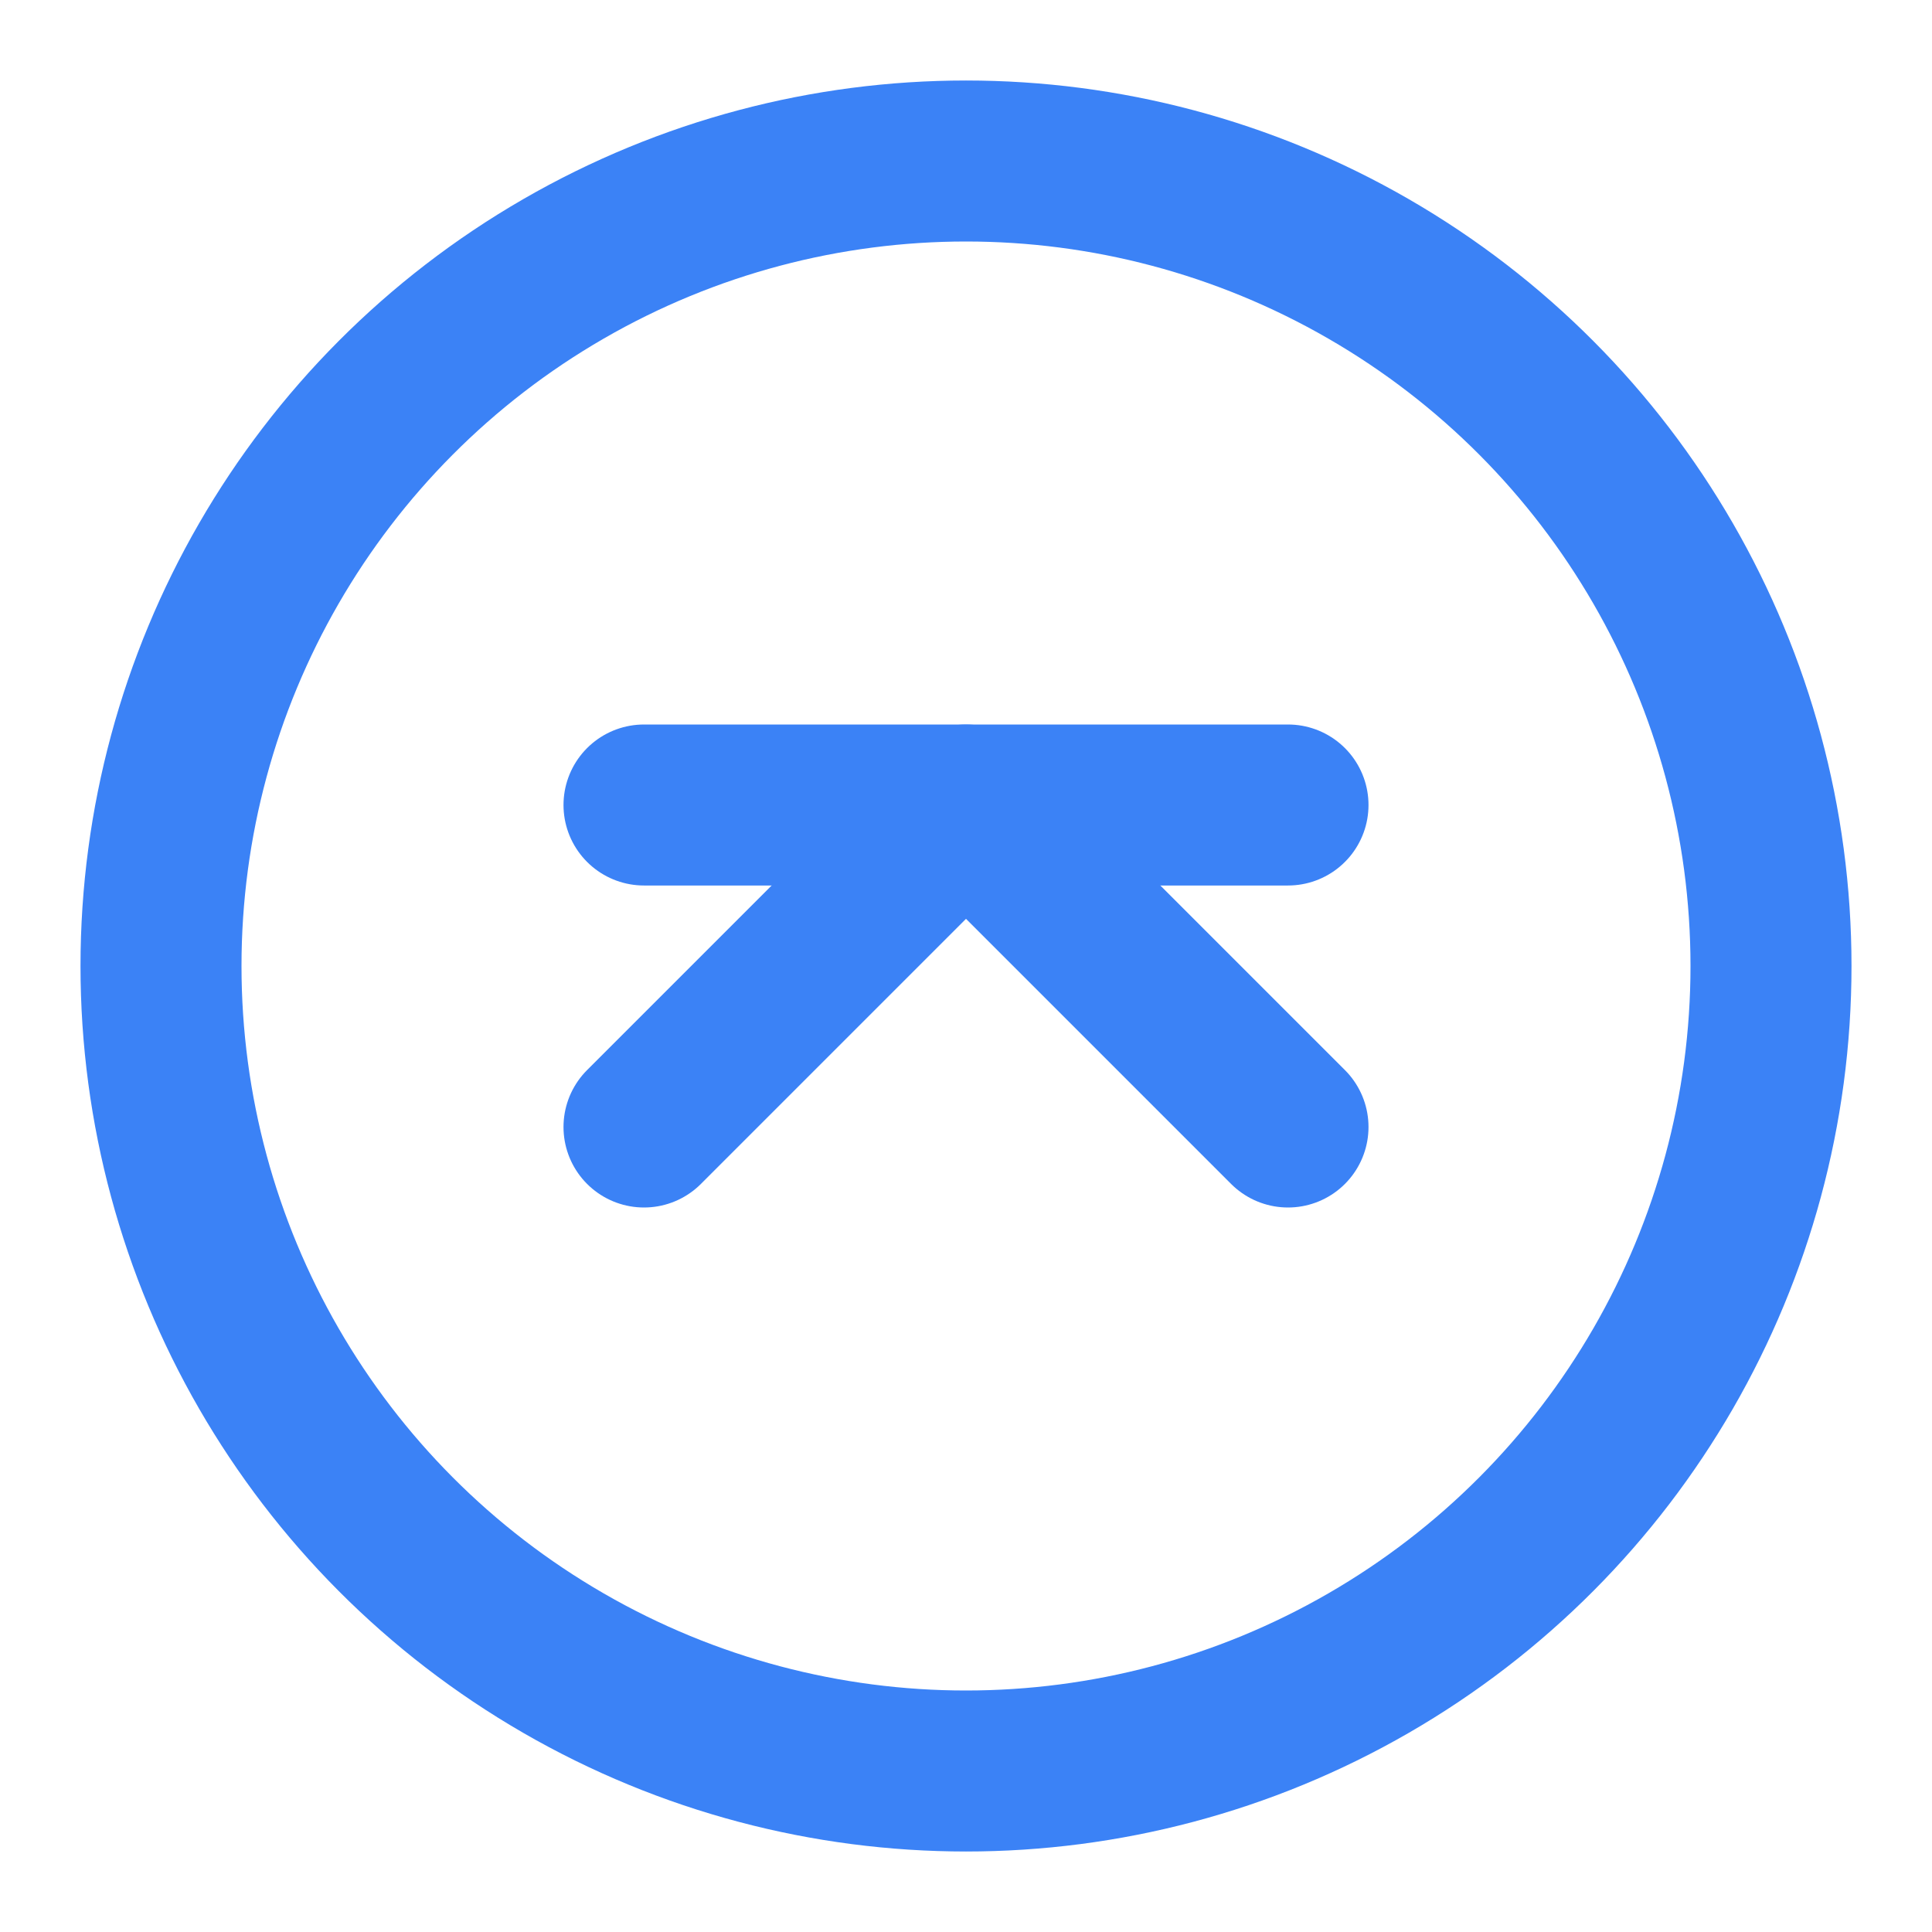
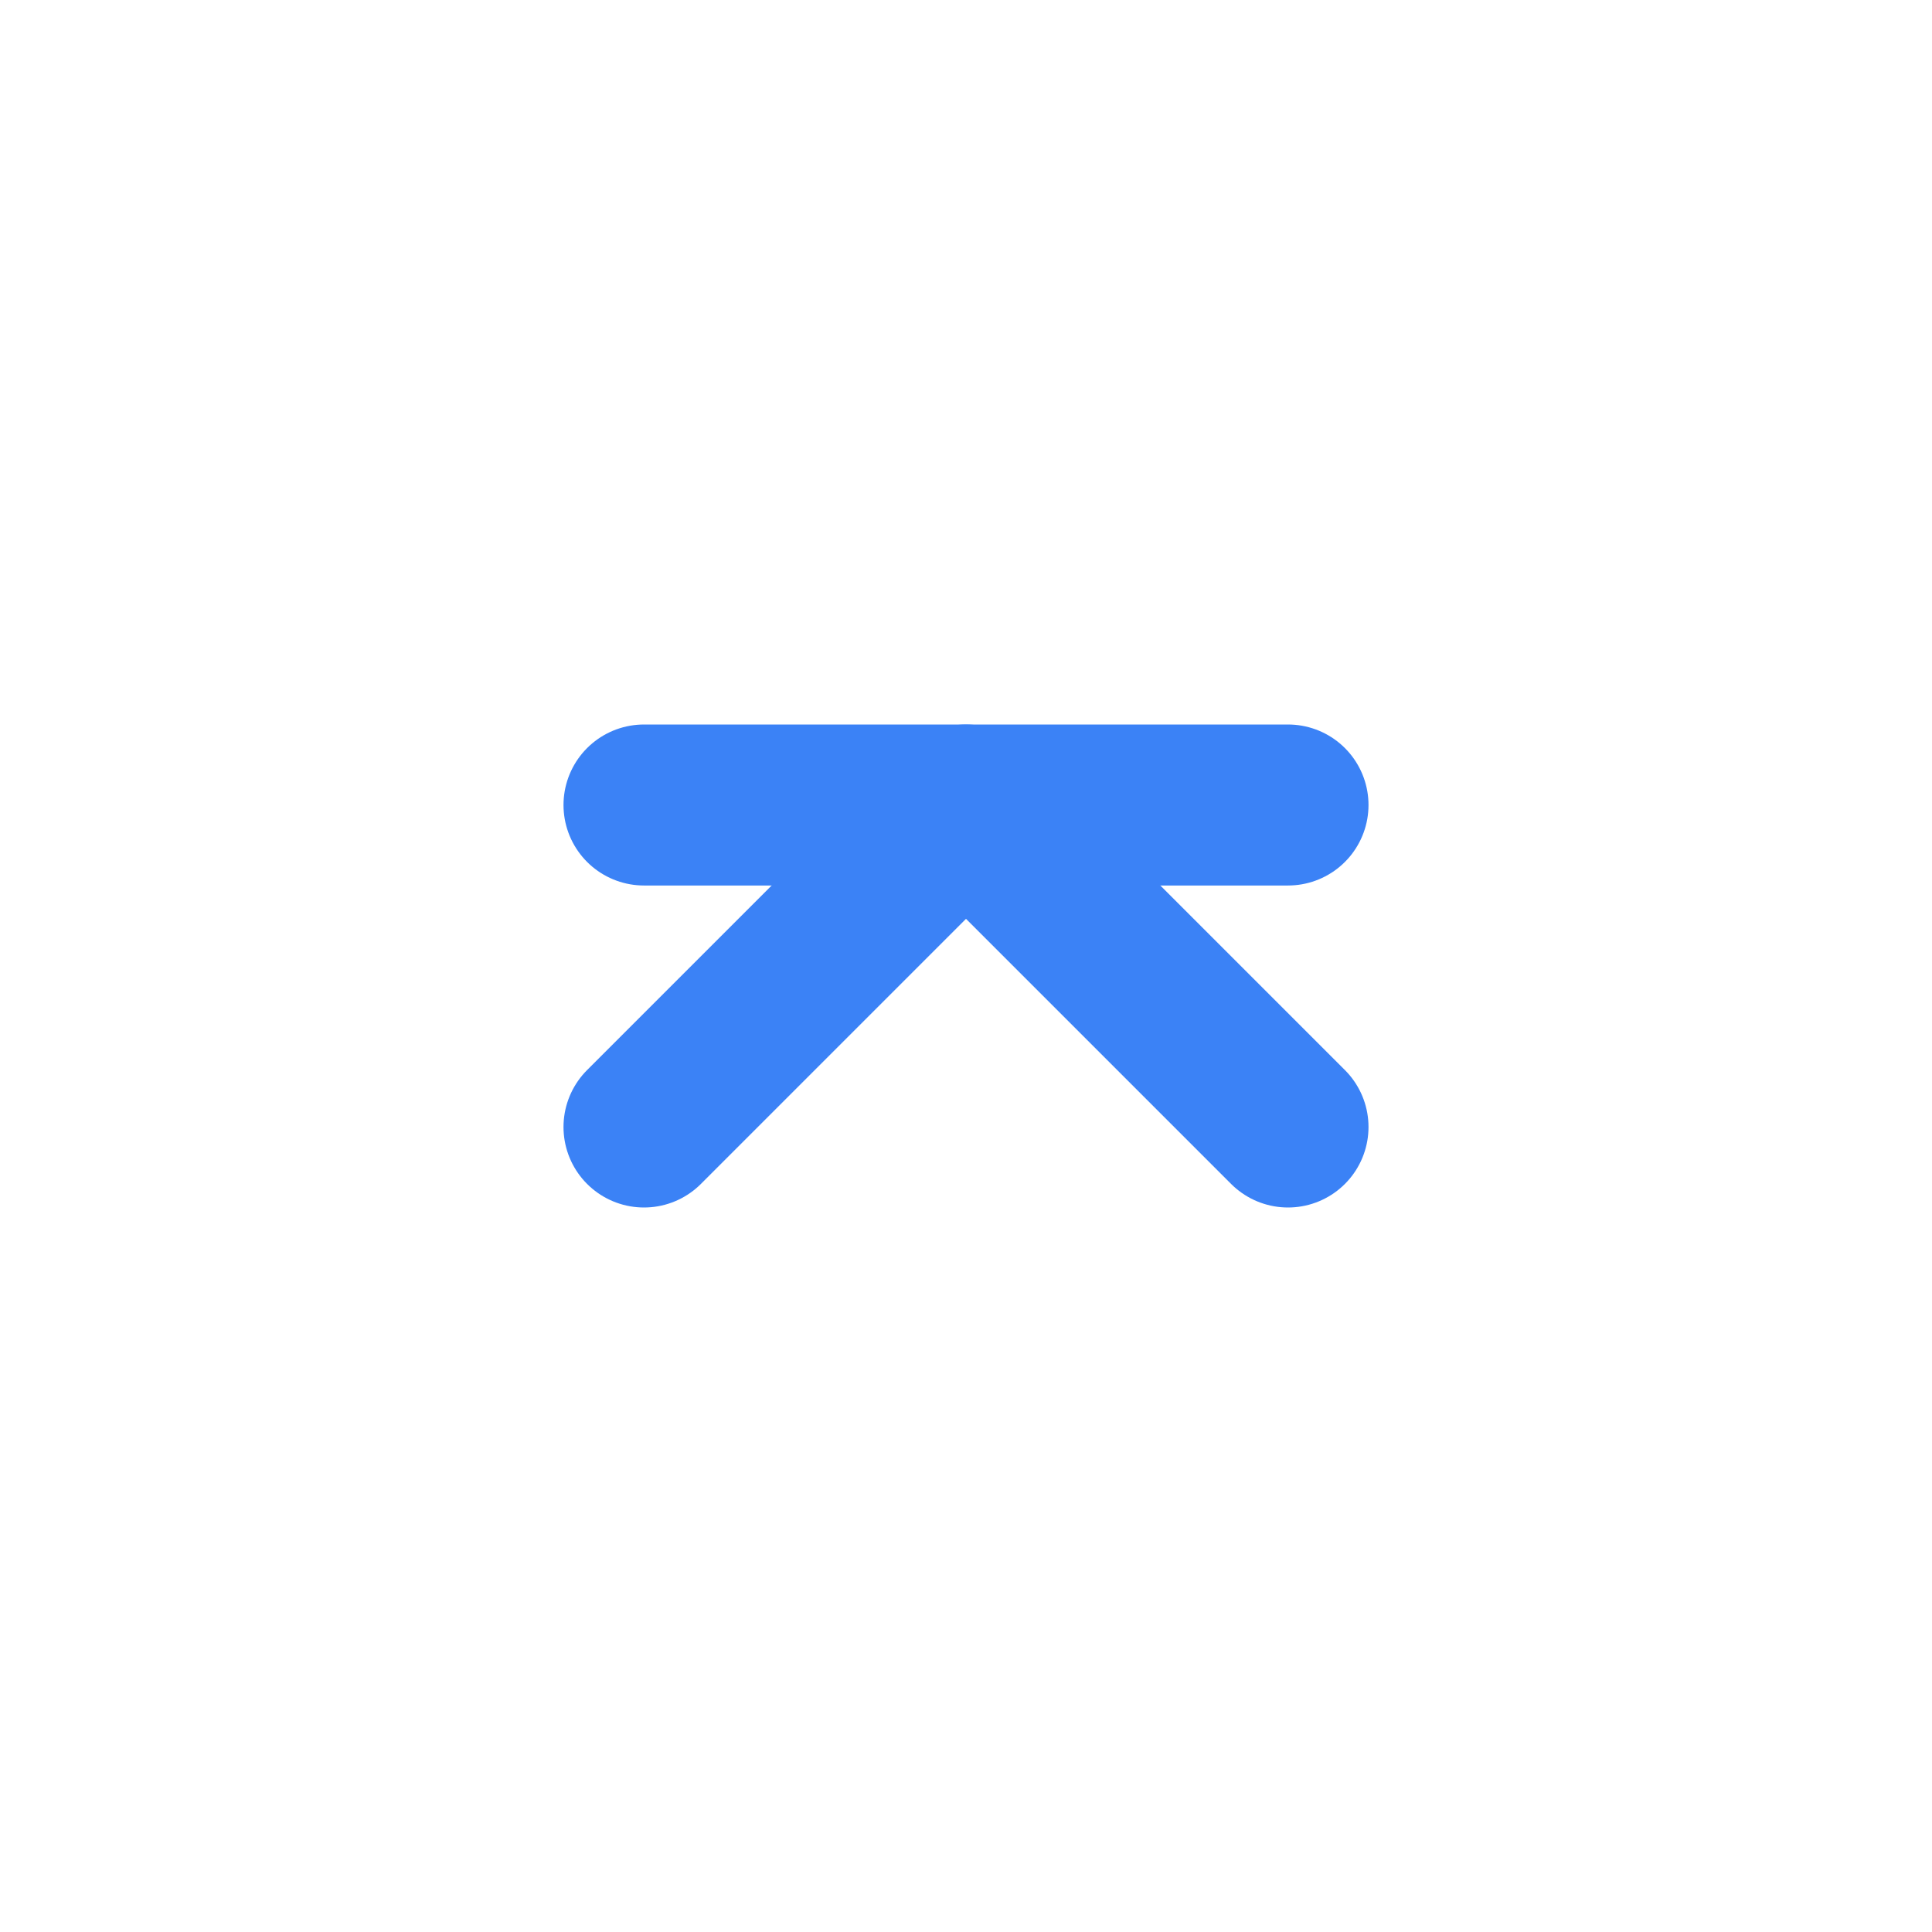
<svg xmlns="http://www.w3.org/2000/svg" viewBox="0 0 24 24" fill="none" stroke="#3B82F6" stroke-width="2" stroke-linecap="round" stroke-linejoin="round">
-   <circle cx="12" cy="12" r="10" />
  <path d="m8 14 4-4 4 4" />
  <path d="M16 10h-8" />
</svg>